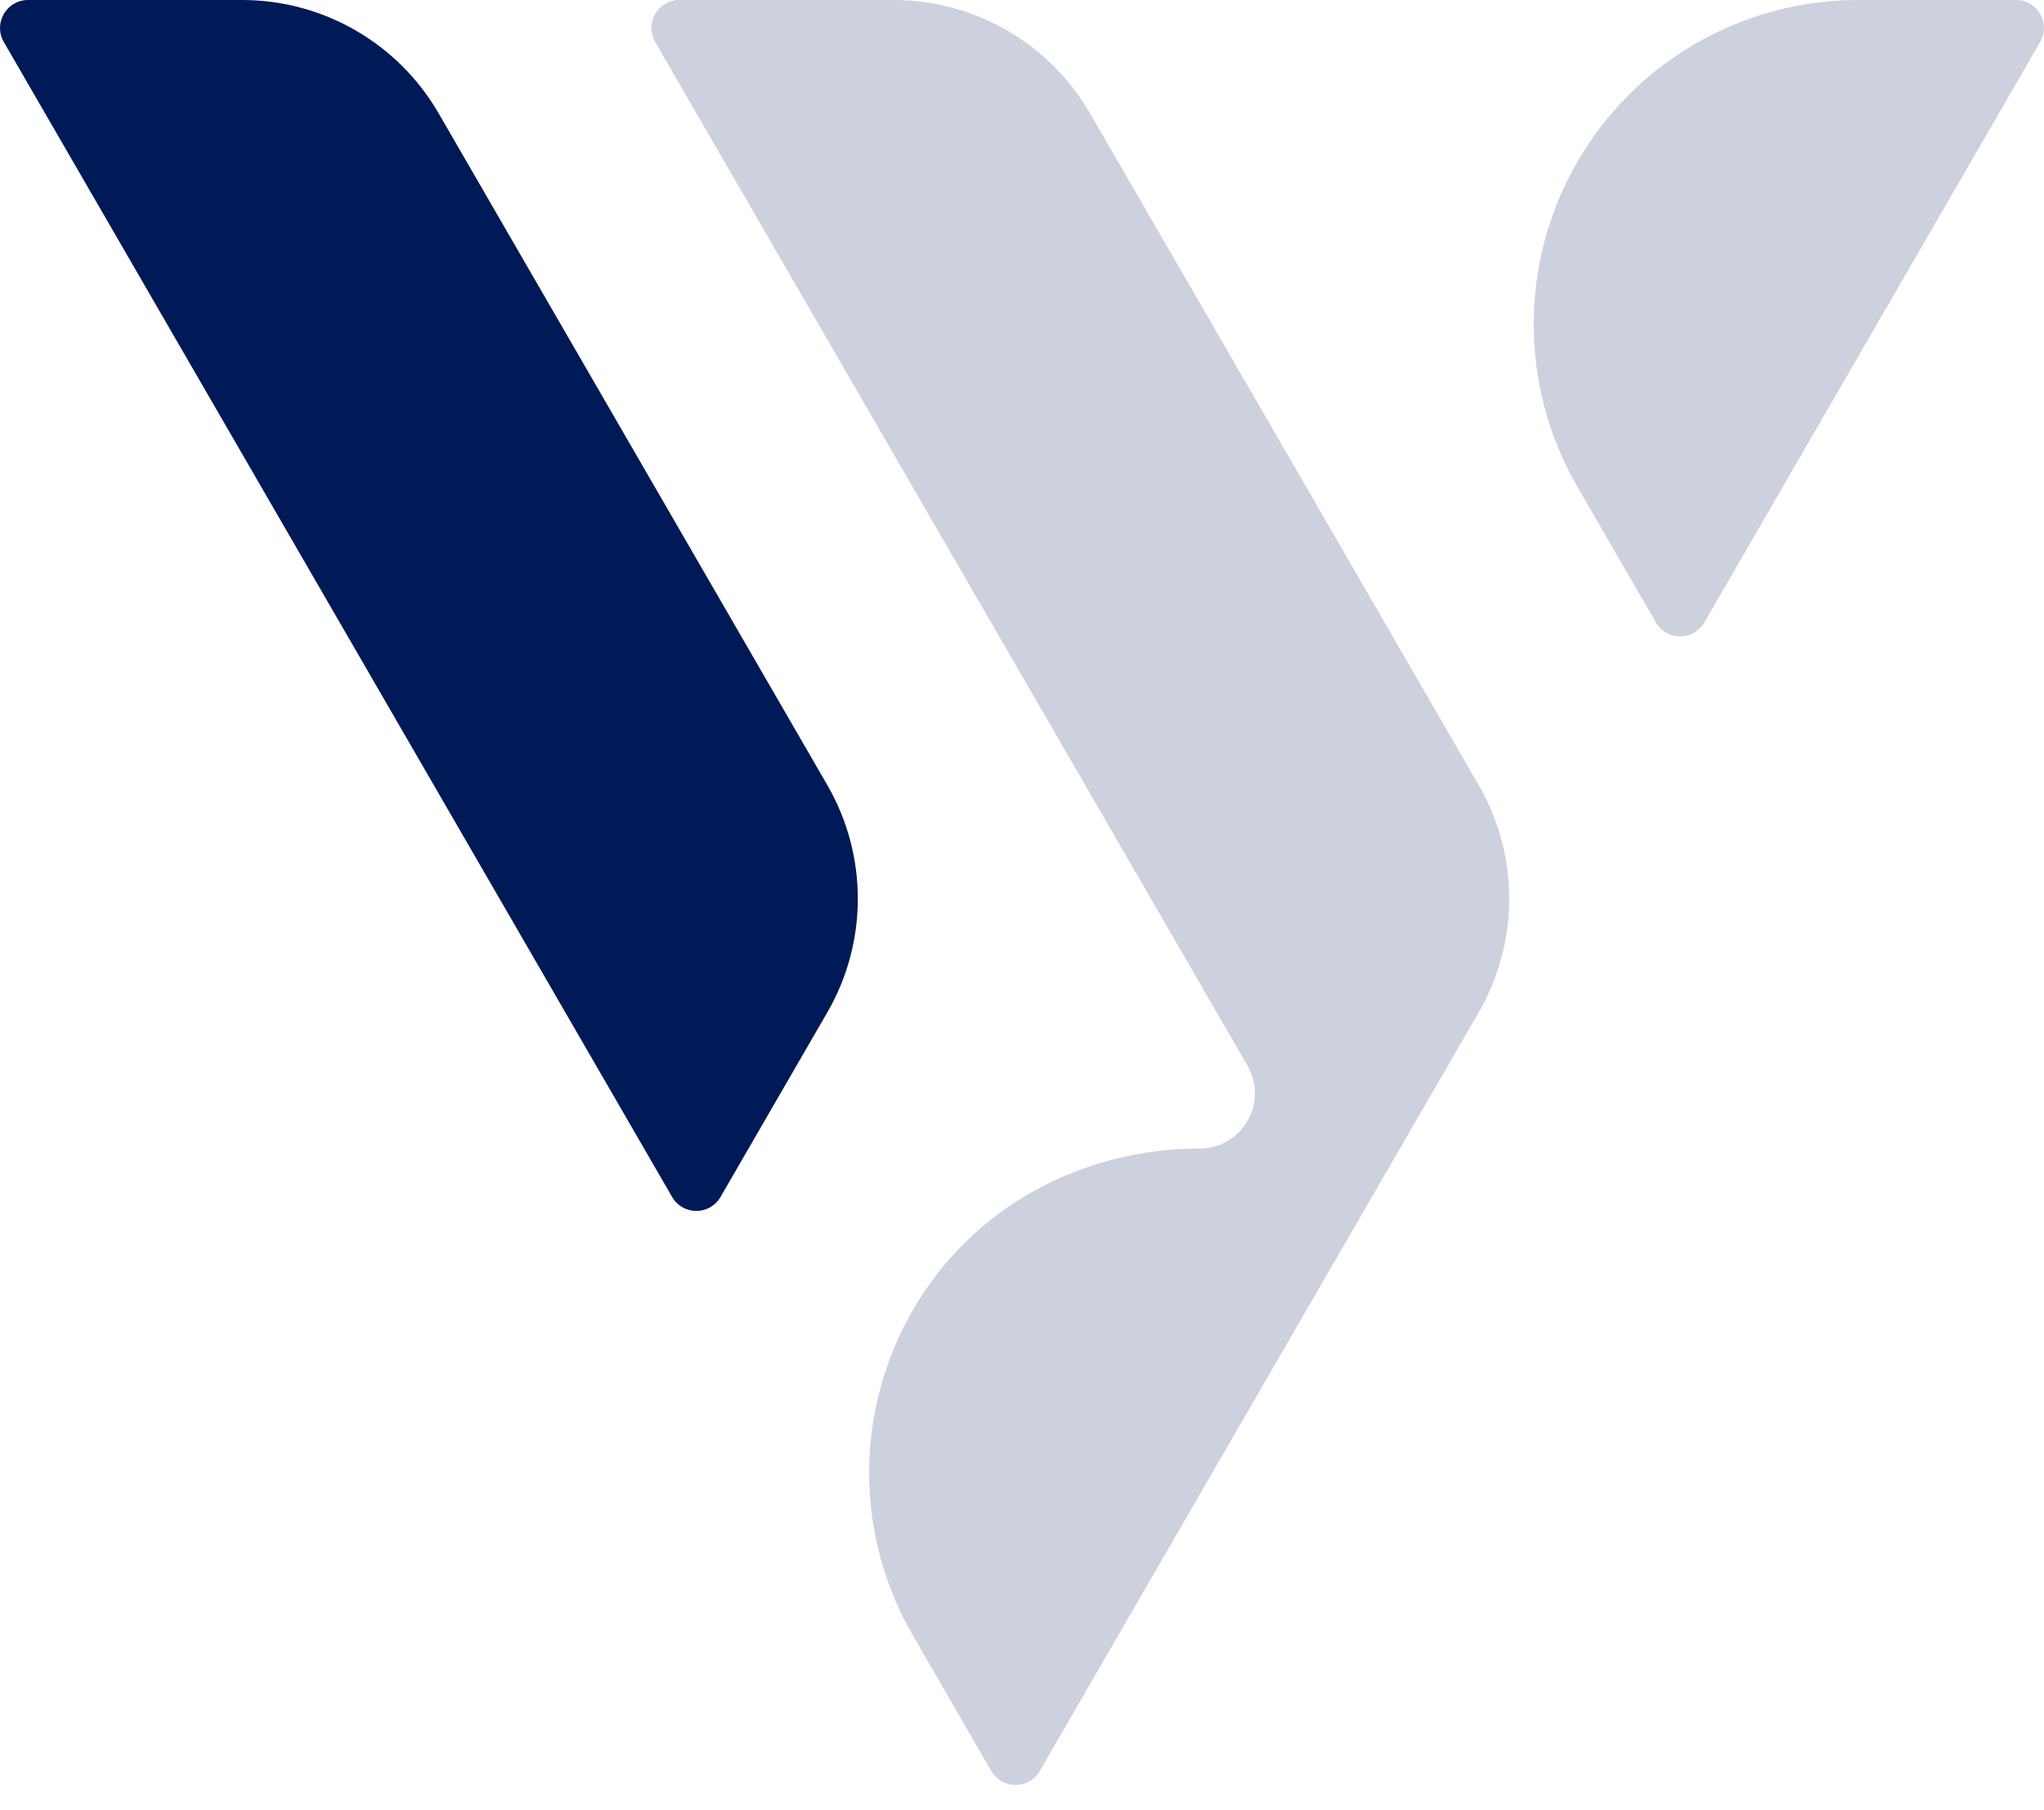
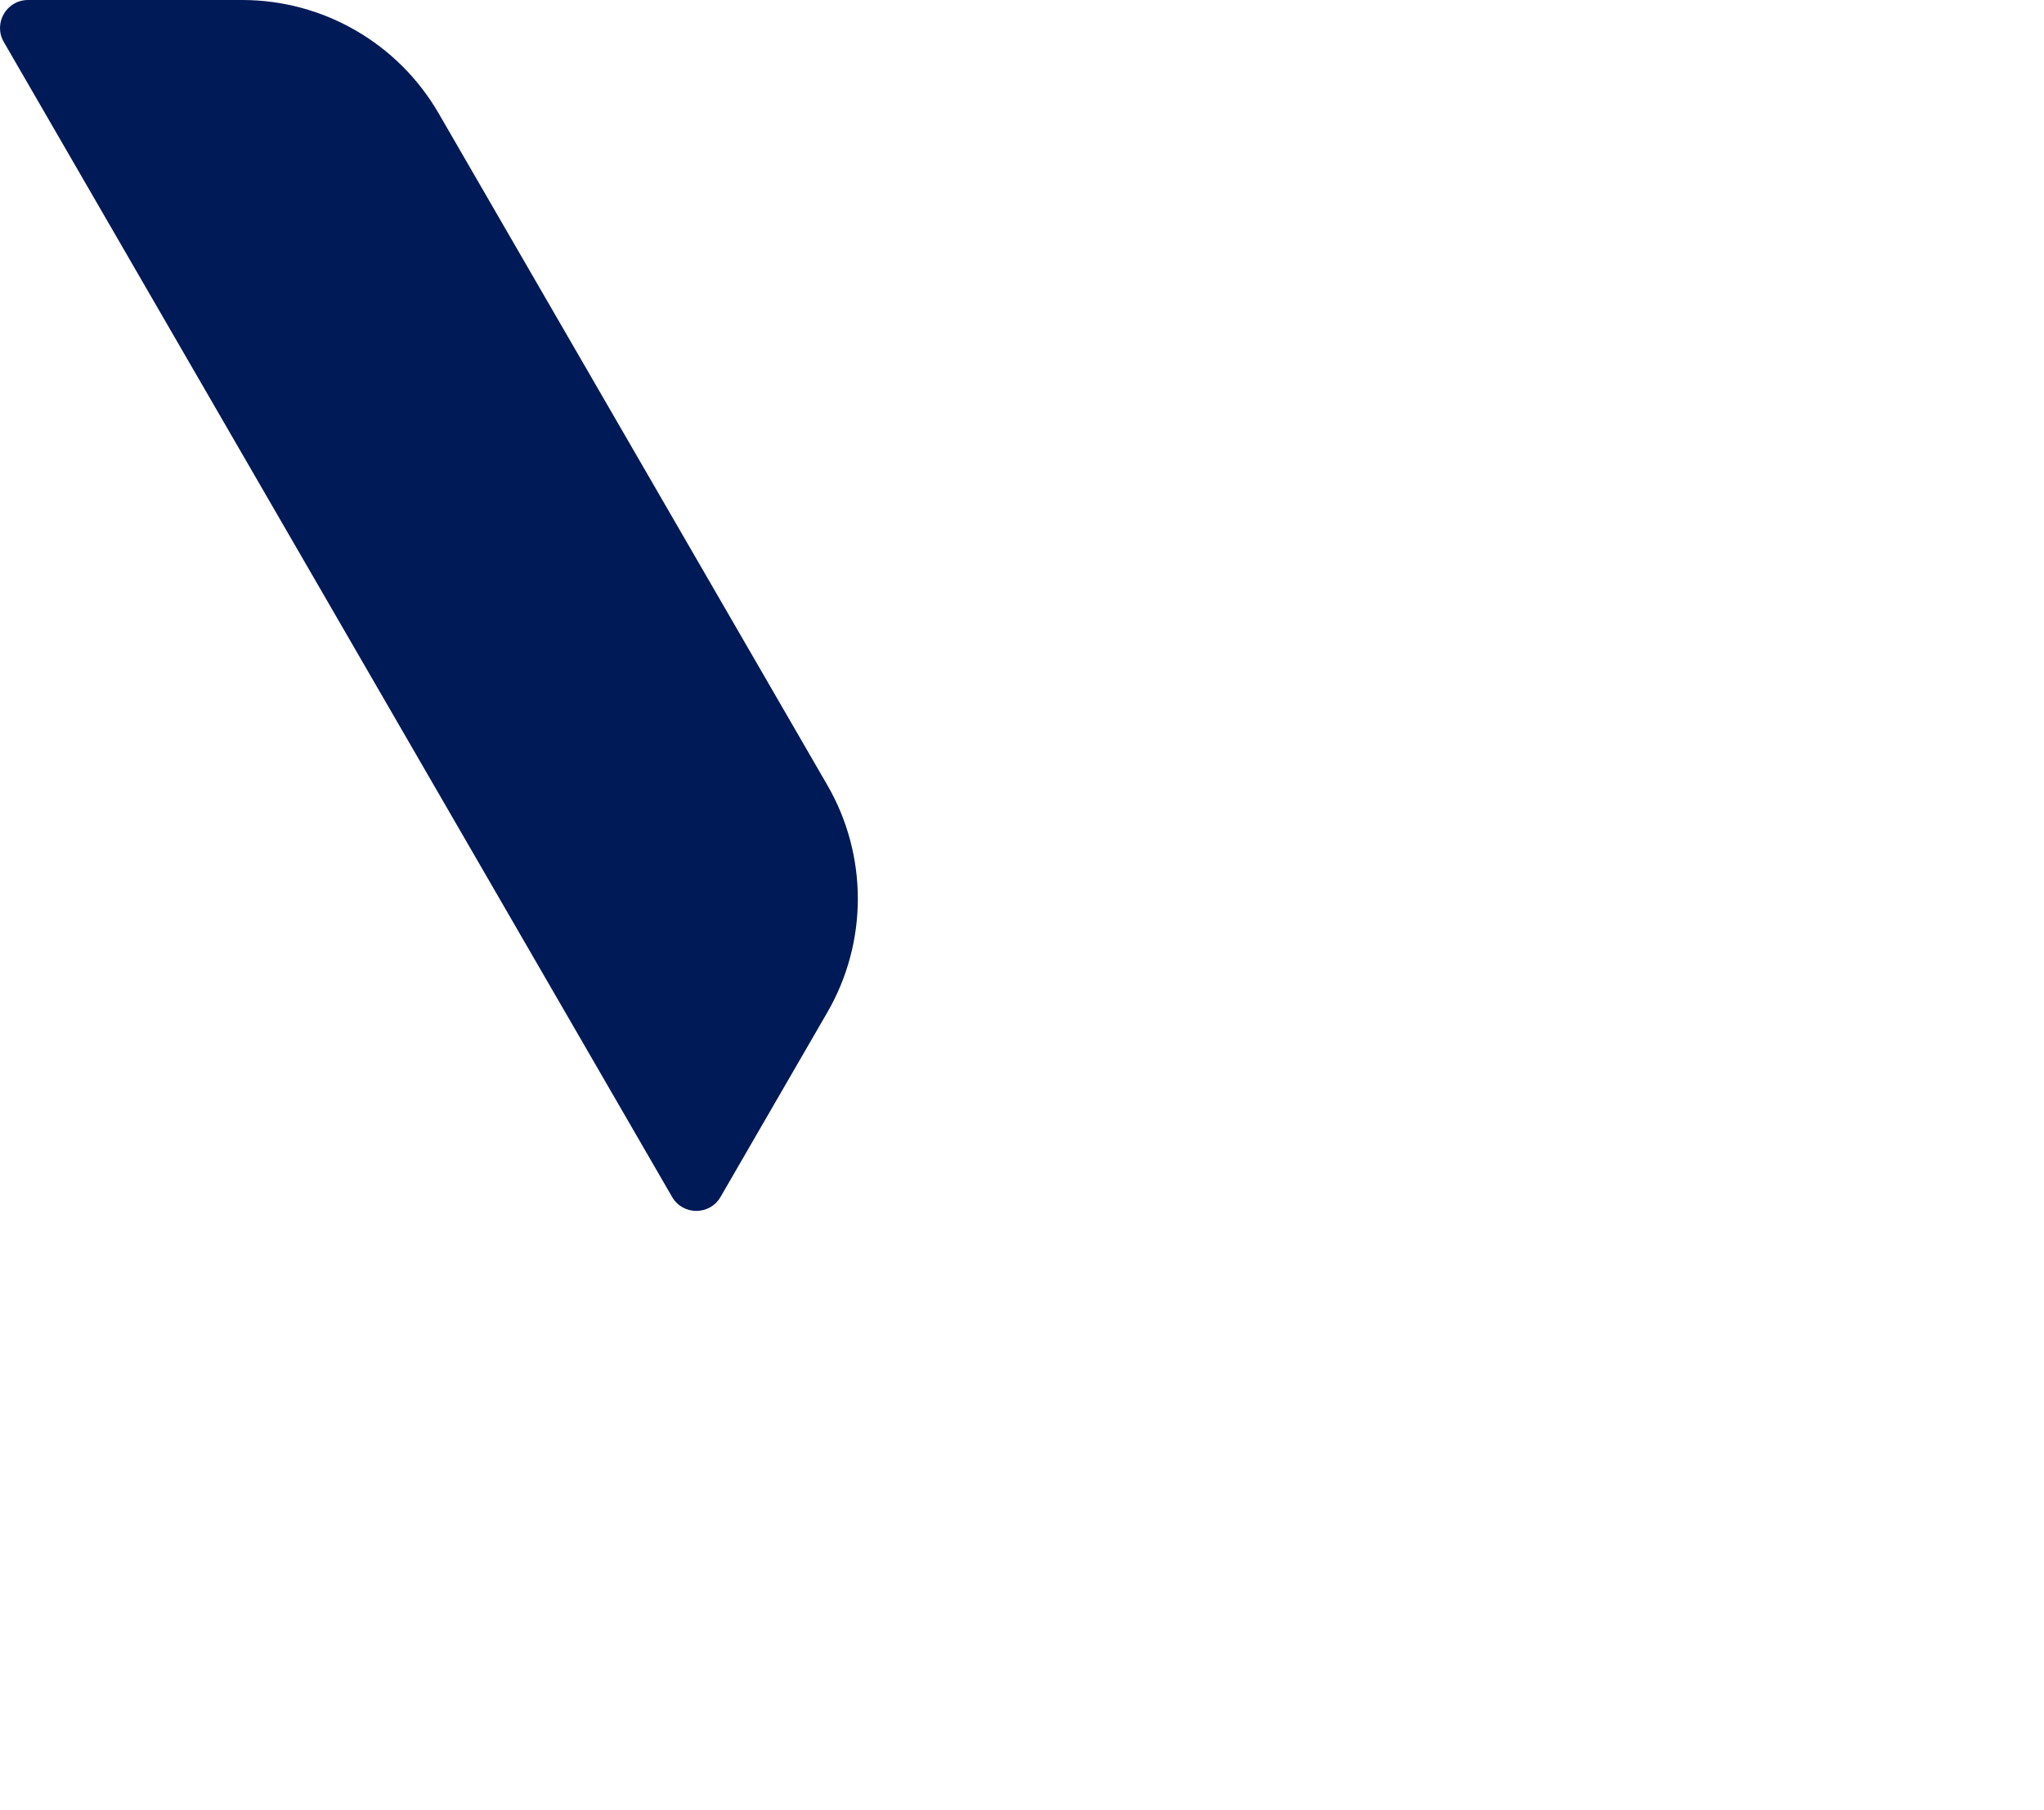
<svg xmlns="http://www.w3.org/2000/svg" width="70px" height="62px" viewBox="0 0 70 62" version="1.1">
  <title>Group 2 Copy 2</title>
  <desc>Created with Sketch.</desc>
  <g id="Page-1" stroke="none" stroke-width="1" fill="none" fill-rule="evenodd">
    <g id="Group-2-Copy-2" fill-rule="nonzero">
      <path d="M0.96,-7.10542736e-14 L8.293,-7.10542736e-14 C11.067,-7.10542736e-14 13.631,1.479 15.021,3.88 L28.333,26.889 C29.726,29.297 29.726,32.266 28.333,34.674 L24.676,40.995 C24.307,41.633 23.386,41.633 23.017,40.995 L0.13,1.438 C-0.239,0.799 0.222,-7.10542736e-14 0.96,-7.10542736e-14" id="Combined-Shape-Copy-2" fill="#001A57" />
-       <path d="M54.017,5.543 L54.017,5.543 C56.002,2.113 59.665,1.03028697e-13 63.629,1.03028697e-13 L69.04,1.03028697e-13 C69.778,1.03028697e-13 70.239,0.799 69.87,1.438 L58.367,21.318 C57.999,21.956 57.078,21.956 56.709,21.318 L54.017,16.666 C52.027,13.225 52.027,8.984 54.017,5.543" id="Fill-1" fill="#CCD1DD" />
-       <path d="M23.267,7.46069873e-14 L30.6,7.46069873e-14 C33.374,7.46069873e-14 35.939,1.479 37.328,3.88 L50.64,26.889 C52.033,29.297 52.033,32.266 50.64,34.674 L46.983,40.995 L46.983,40.995 L35.608,60.656 C35.239,61.294 34.318,61.294 33.949,60.656 L31.258,56.003 C28.956,52.026 29.316,46.977 32.335,43.334 C34.478,40.75 37.725,39.337 41.082,39.337 C42.54,39.337 43.451,37.758 42.721,36.496 L22.438,1.438 C22.068,0.799 22.529,7.46069873e-14 23.267,7.46069873e-14" id="Fill-4" fill="#CCD1DD" />
    </g>
  </g>
</svg>